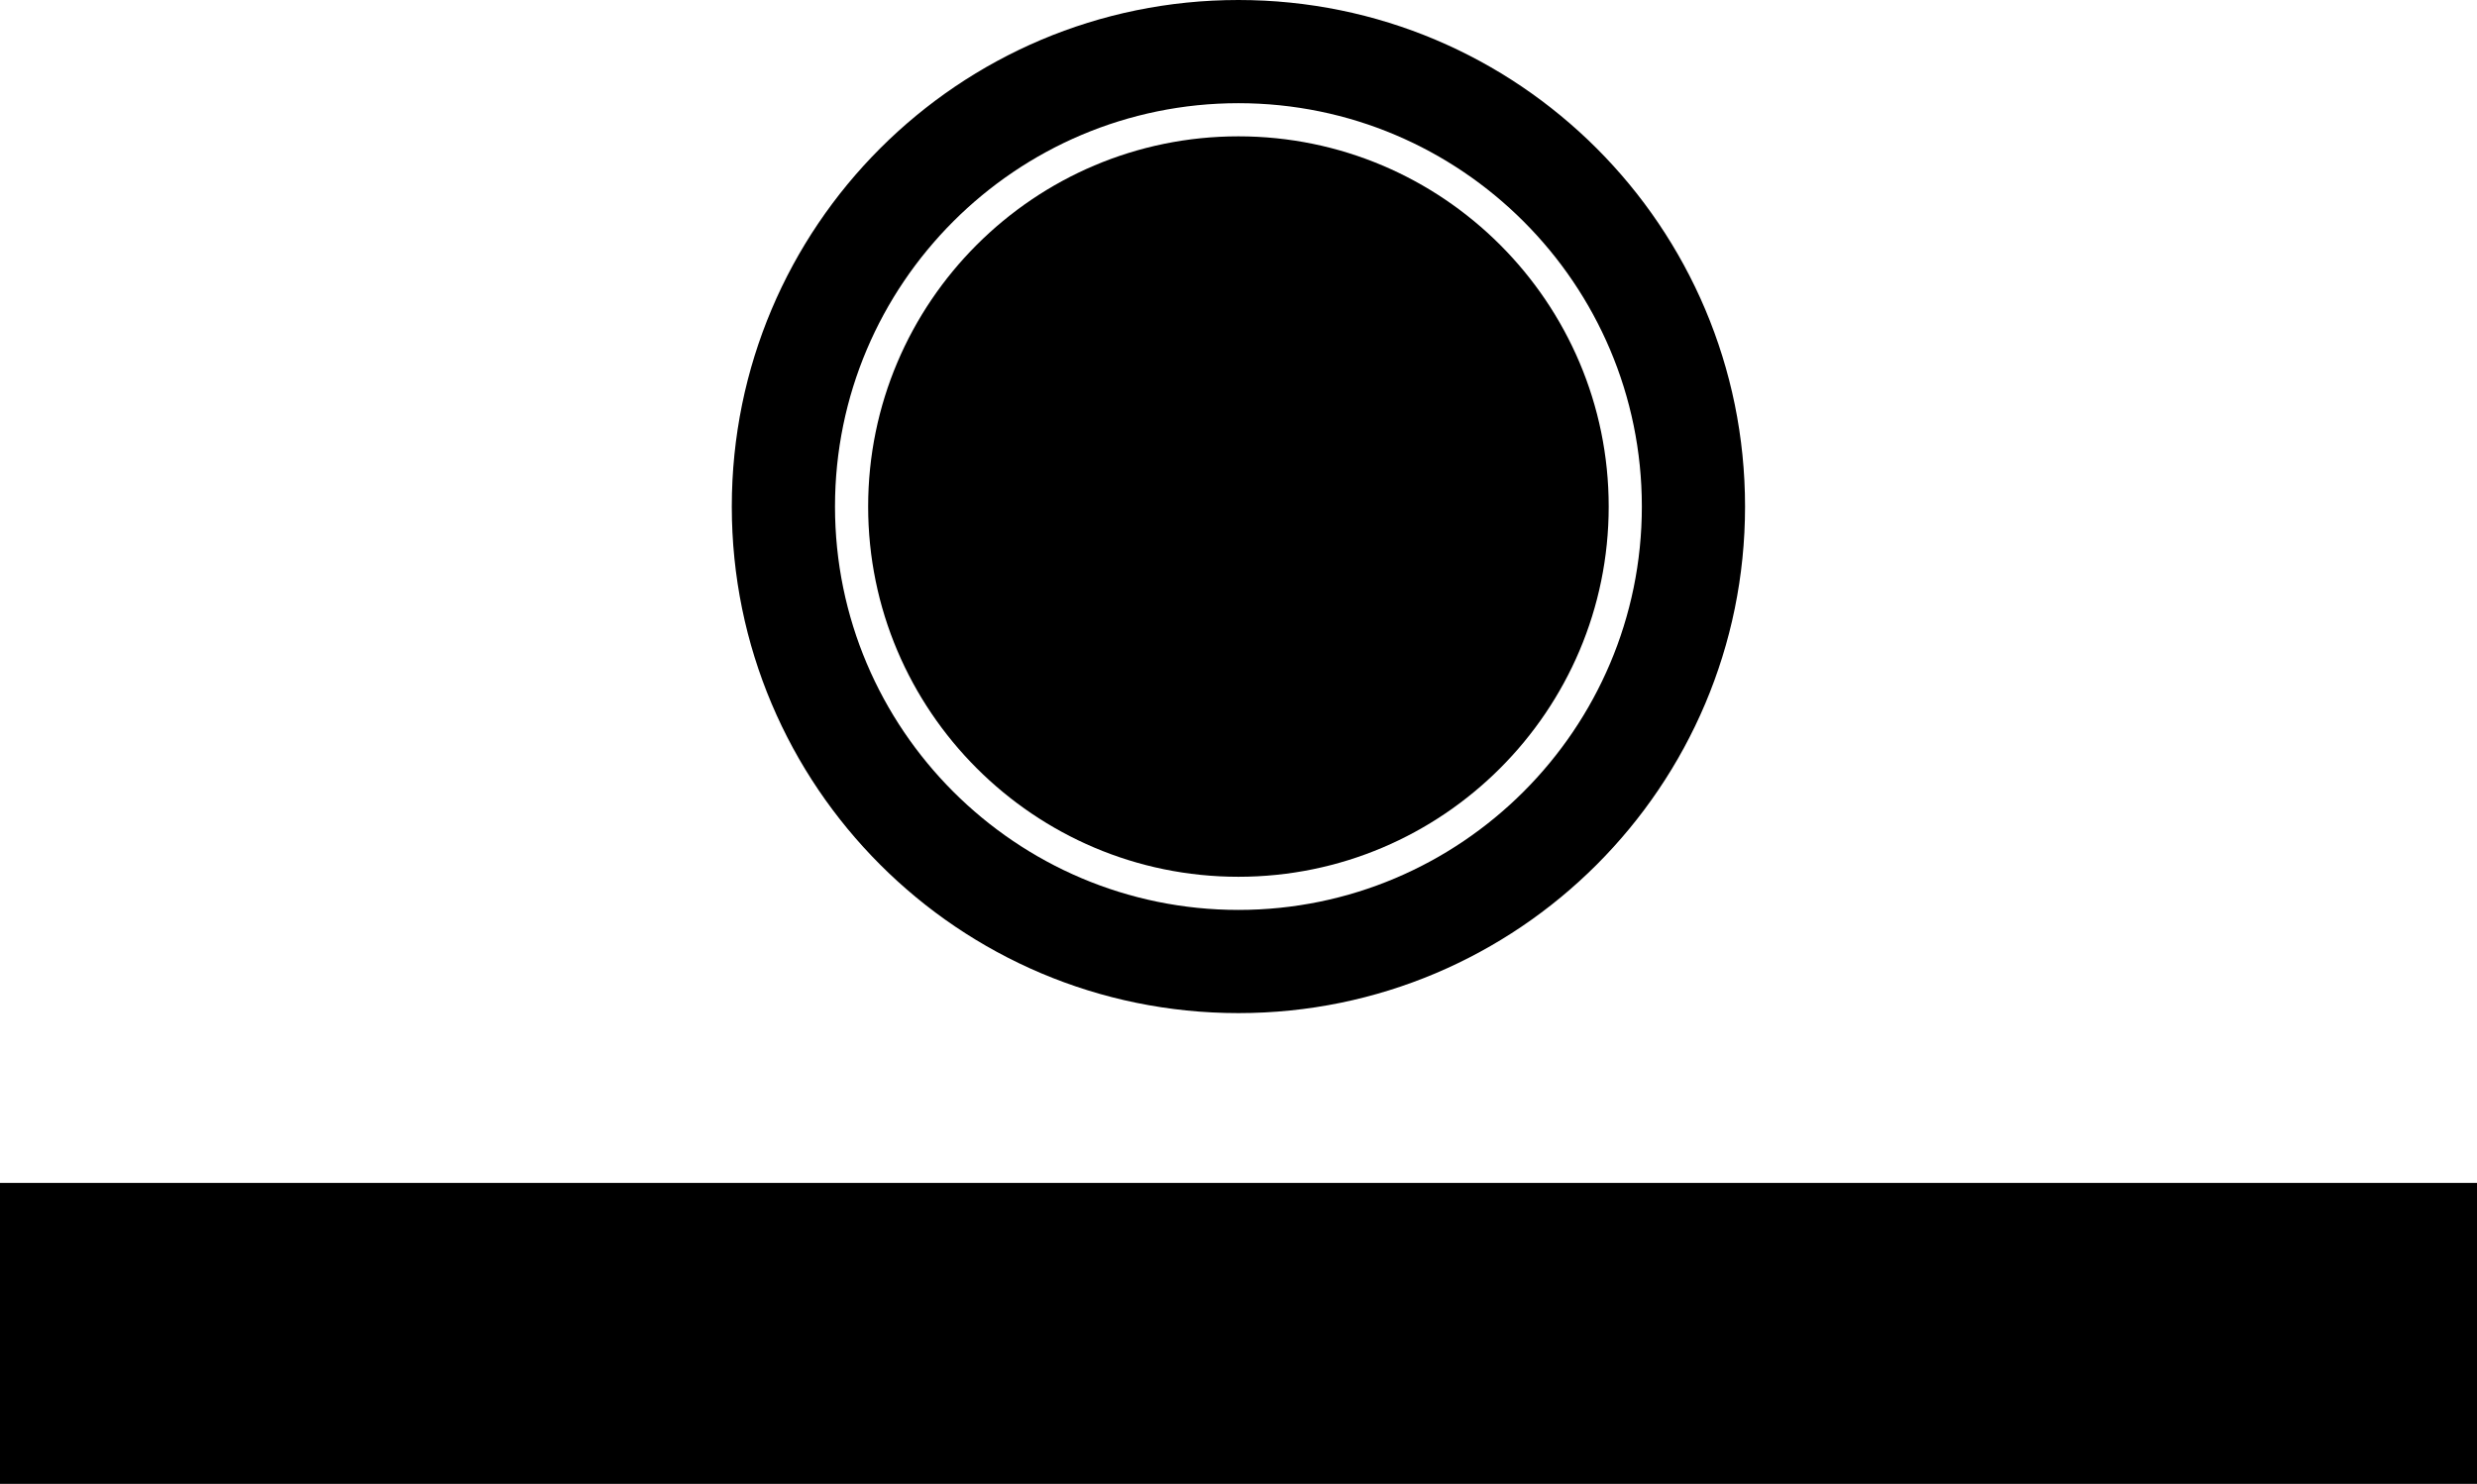
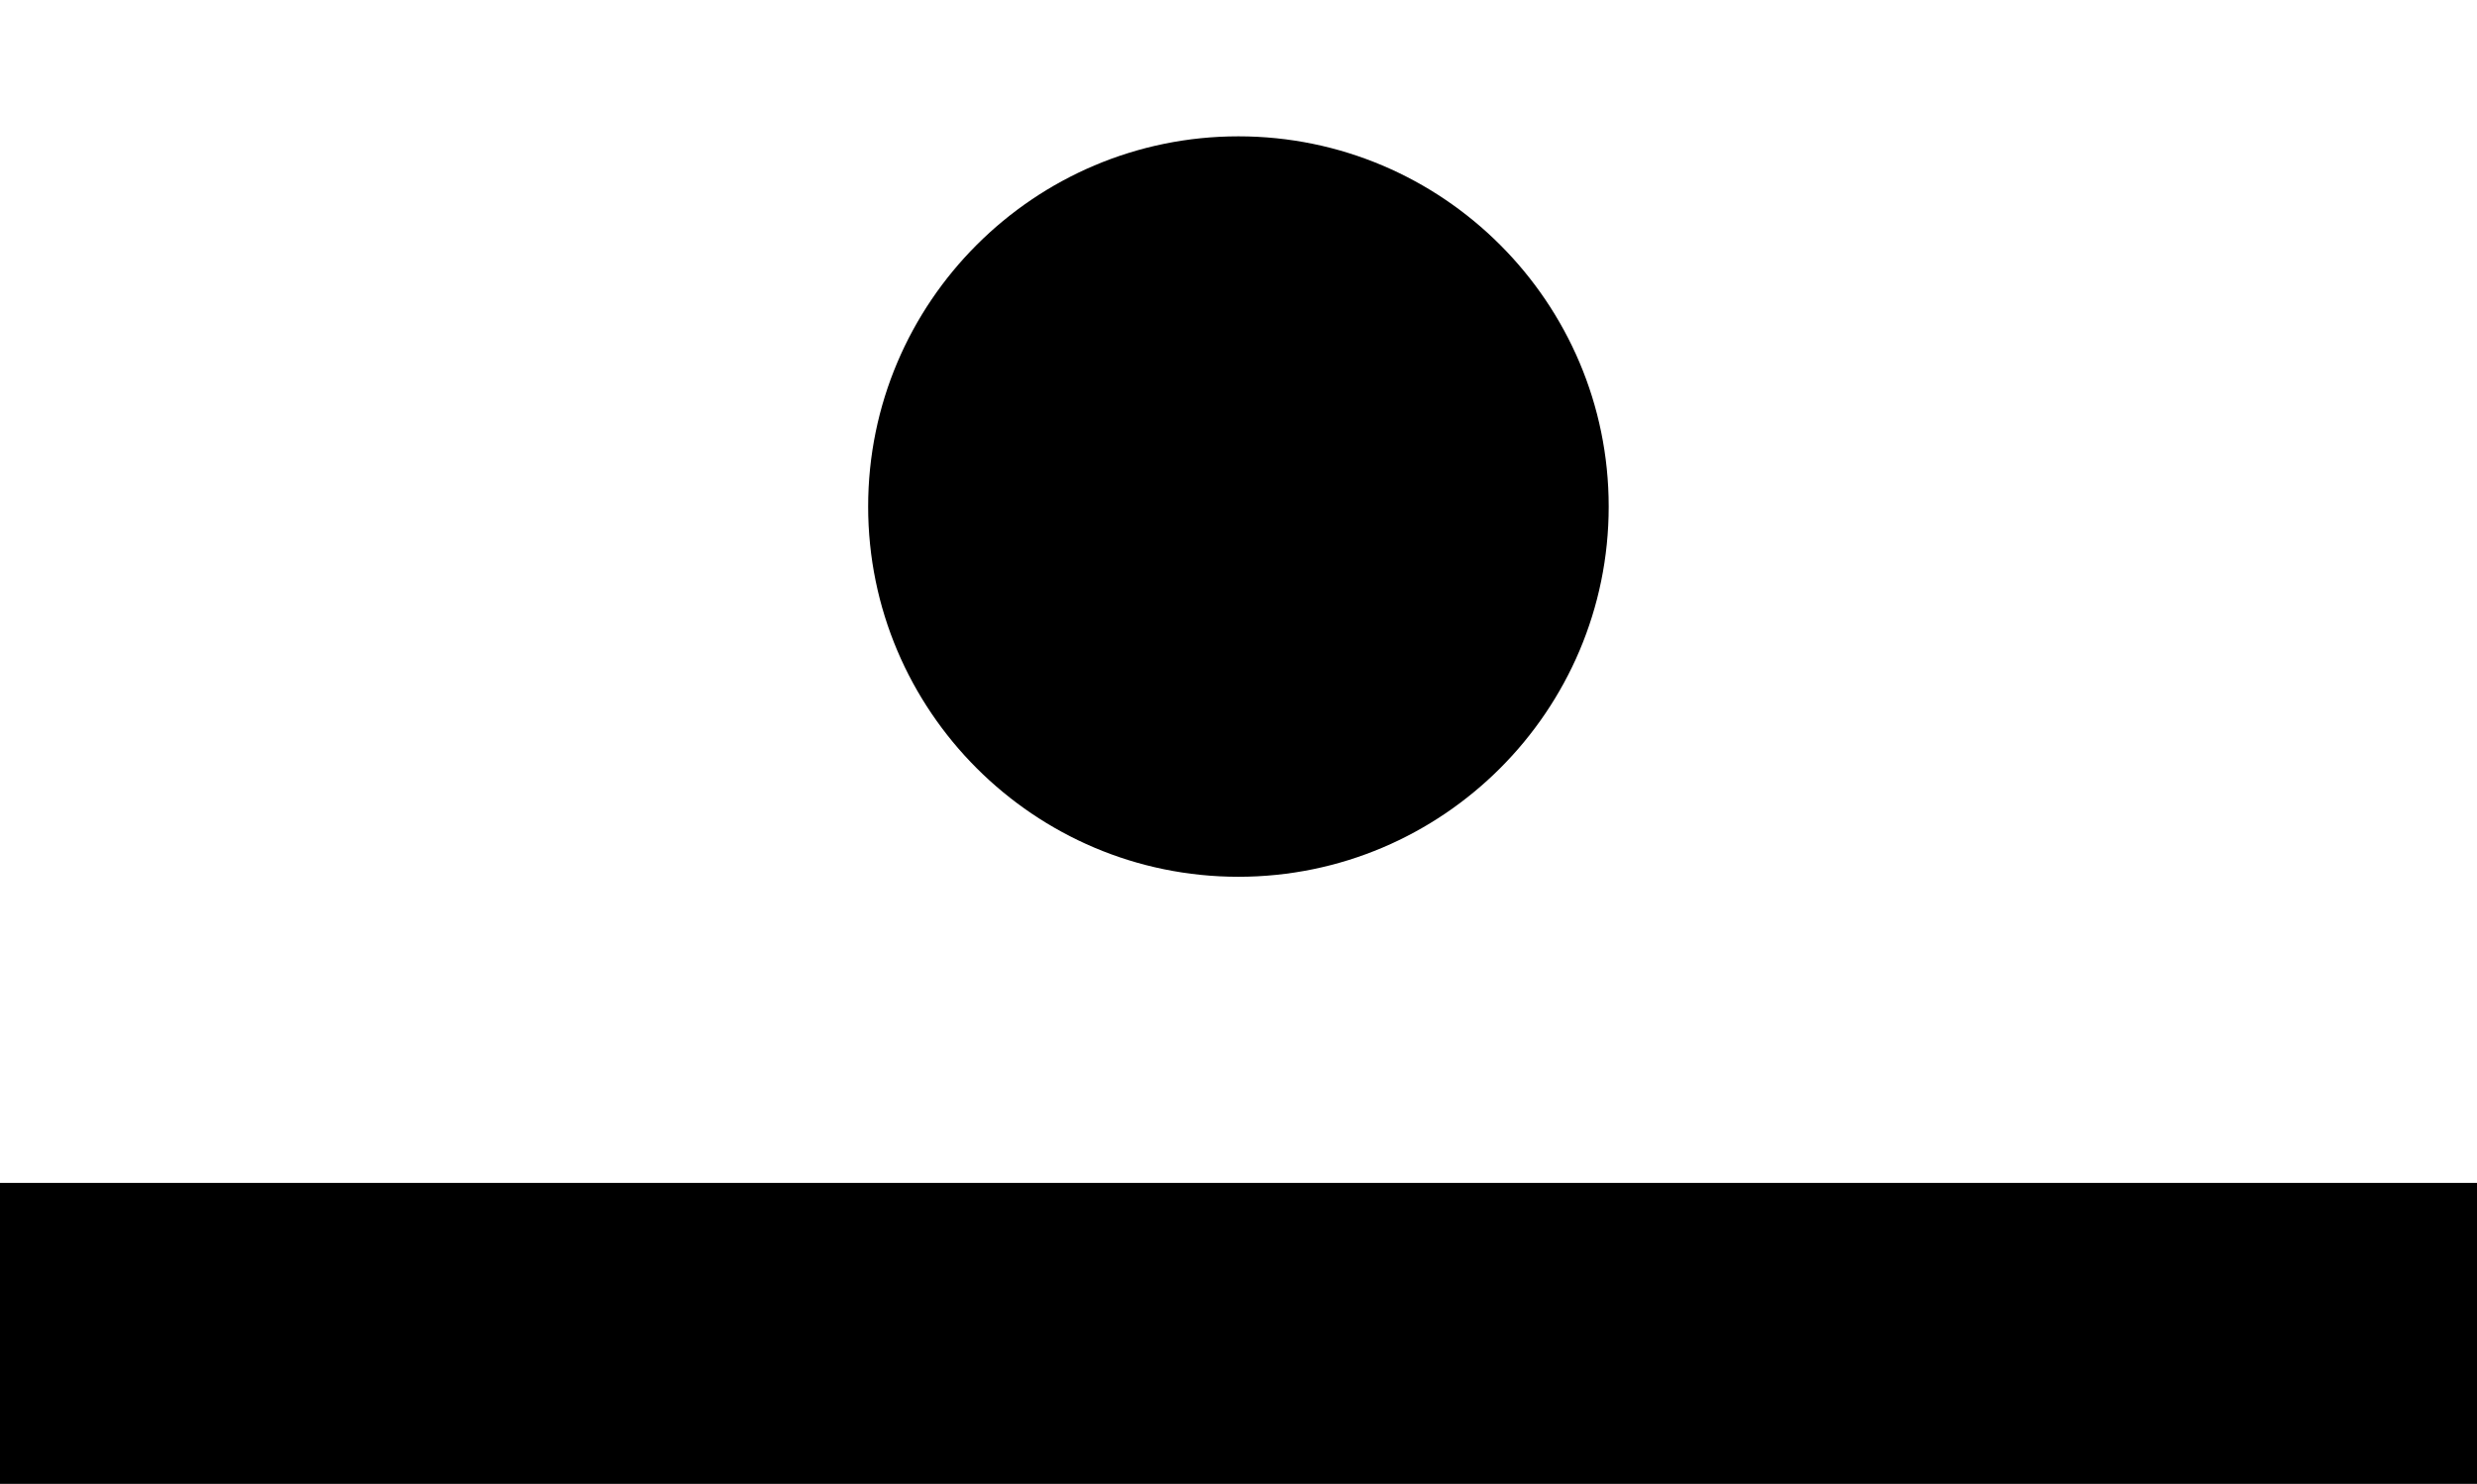
<svg xmlns="http://www.w3.org/2000/svg" id="Ebene_1" viewBox="0 0 158.41 94.91">
  <rect y="75.66" width="158.41" height="19.25" />
  <g>
    <path d="M79.2,8.72c-13.06,0-23.68,10.62-23.68,23.68s10.62,23.68,23.68,23.68,23.68-10.62,23.68-23.68-10.62-23.68-23.68-23.68Z" />
-     <path d="M79.2,0C61.3,0,46.8,14.51,46.8,32.4s14.51,32.4,32.4,32.4,32.4-14.51,32.4-32.4S97.1,0,79.2,0ZM79.2,58.2c-14.23,0-25.8-11.57-25.8-25.8s11.57-25.8,25.8-25.8,25.8,11.57,25.8,25.8-11.57,25.8-25.8,25.8Z" />
  </g>
</svg>